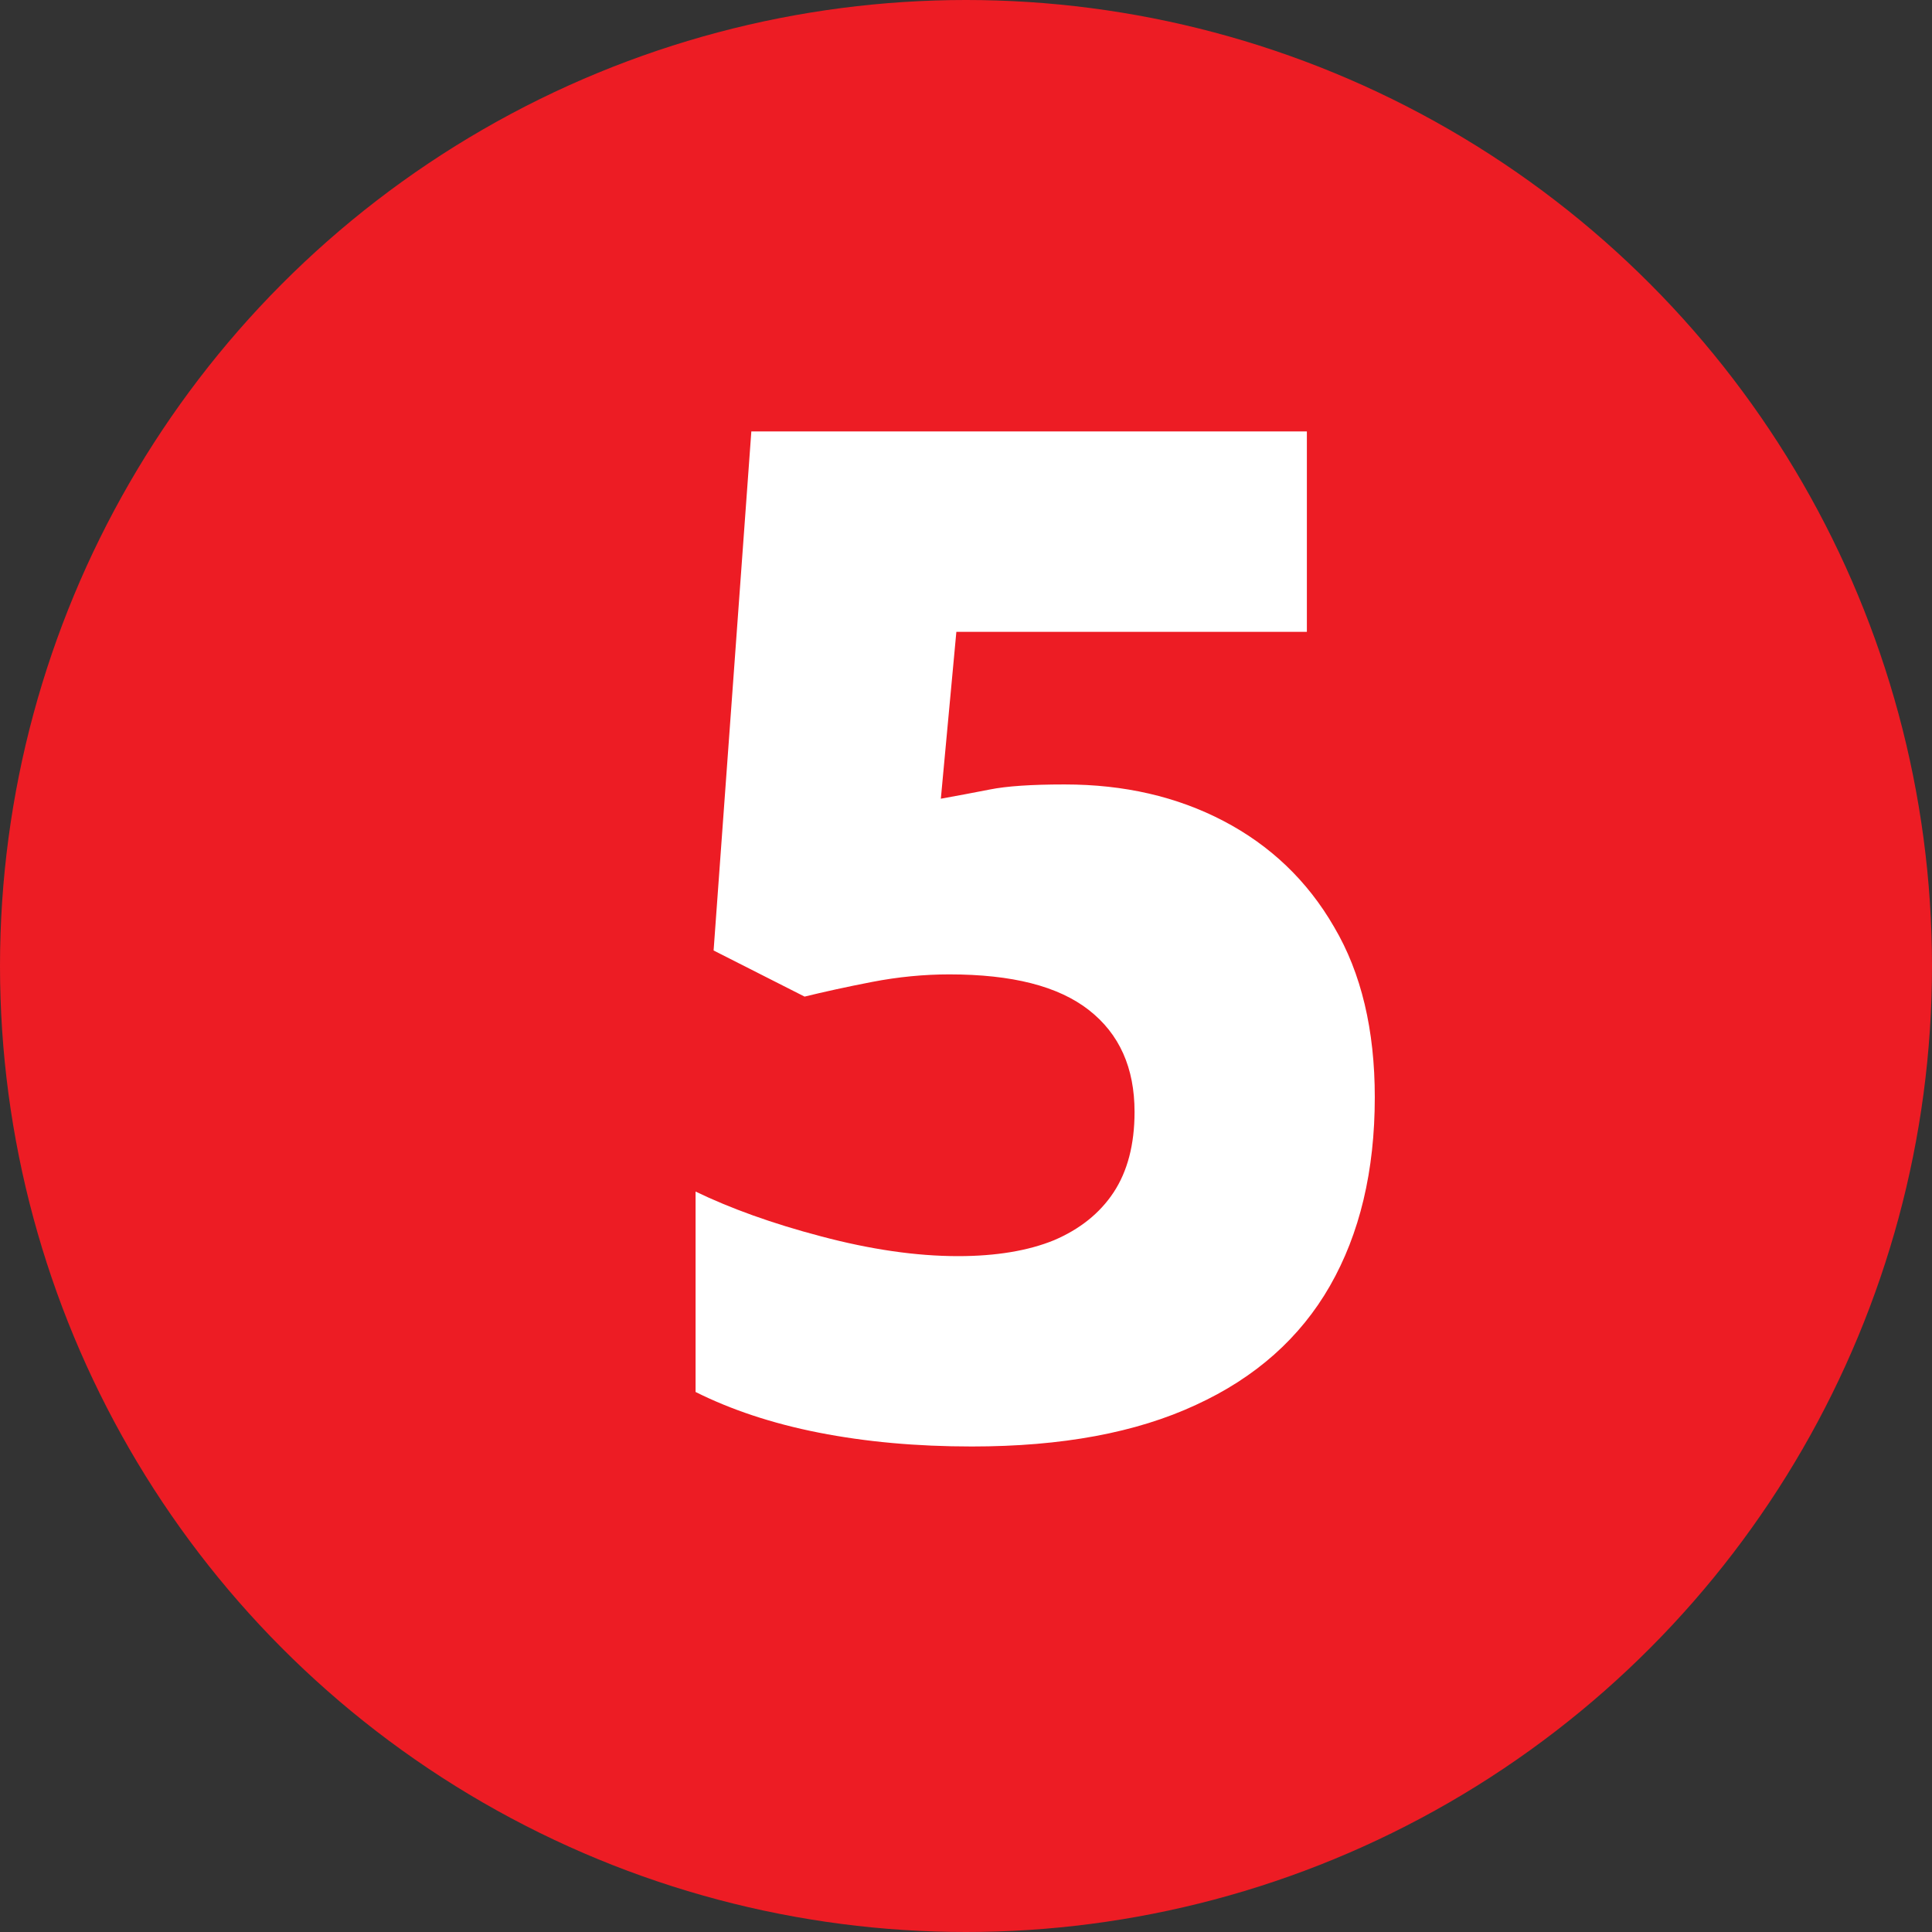
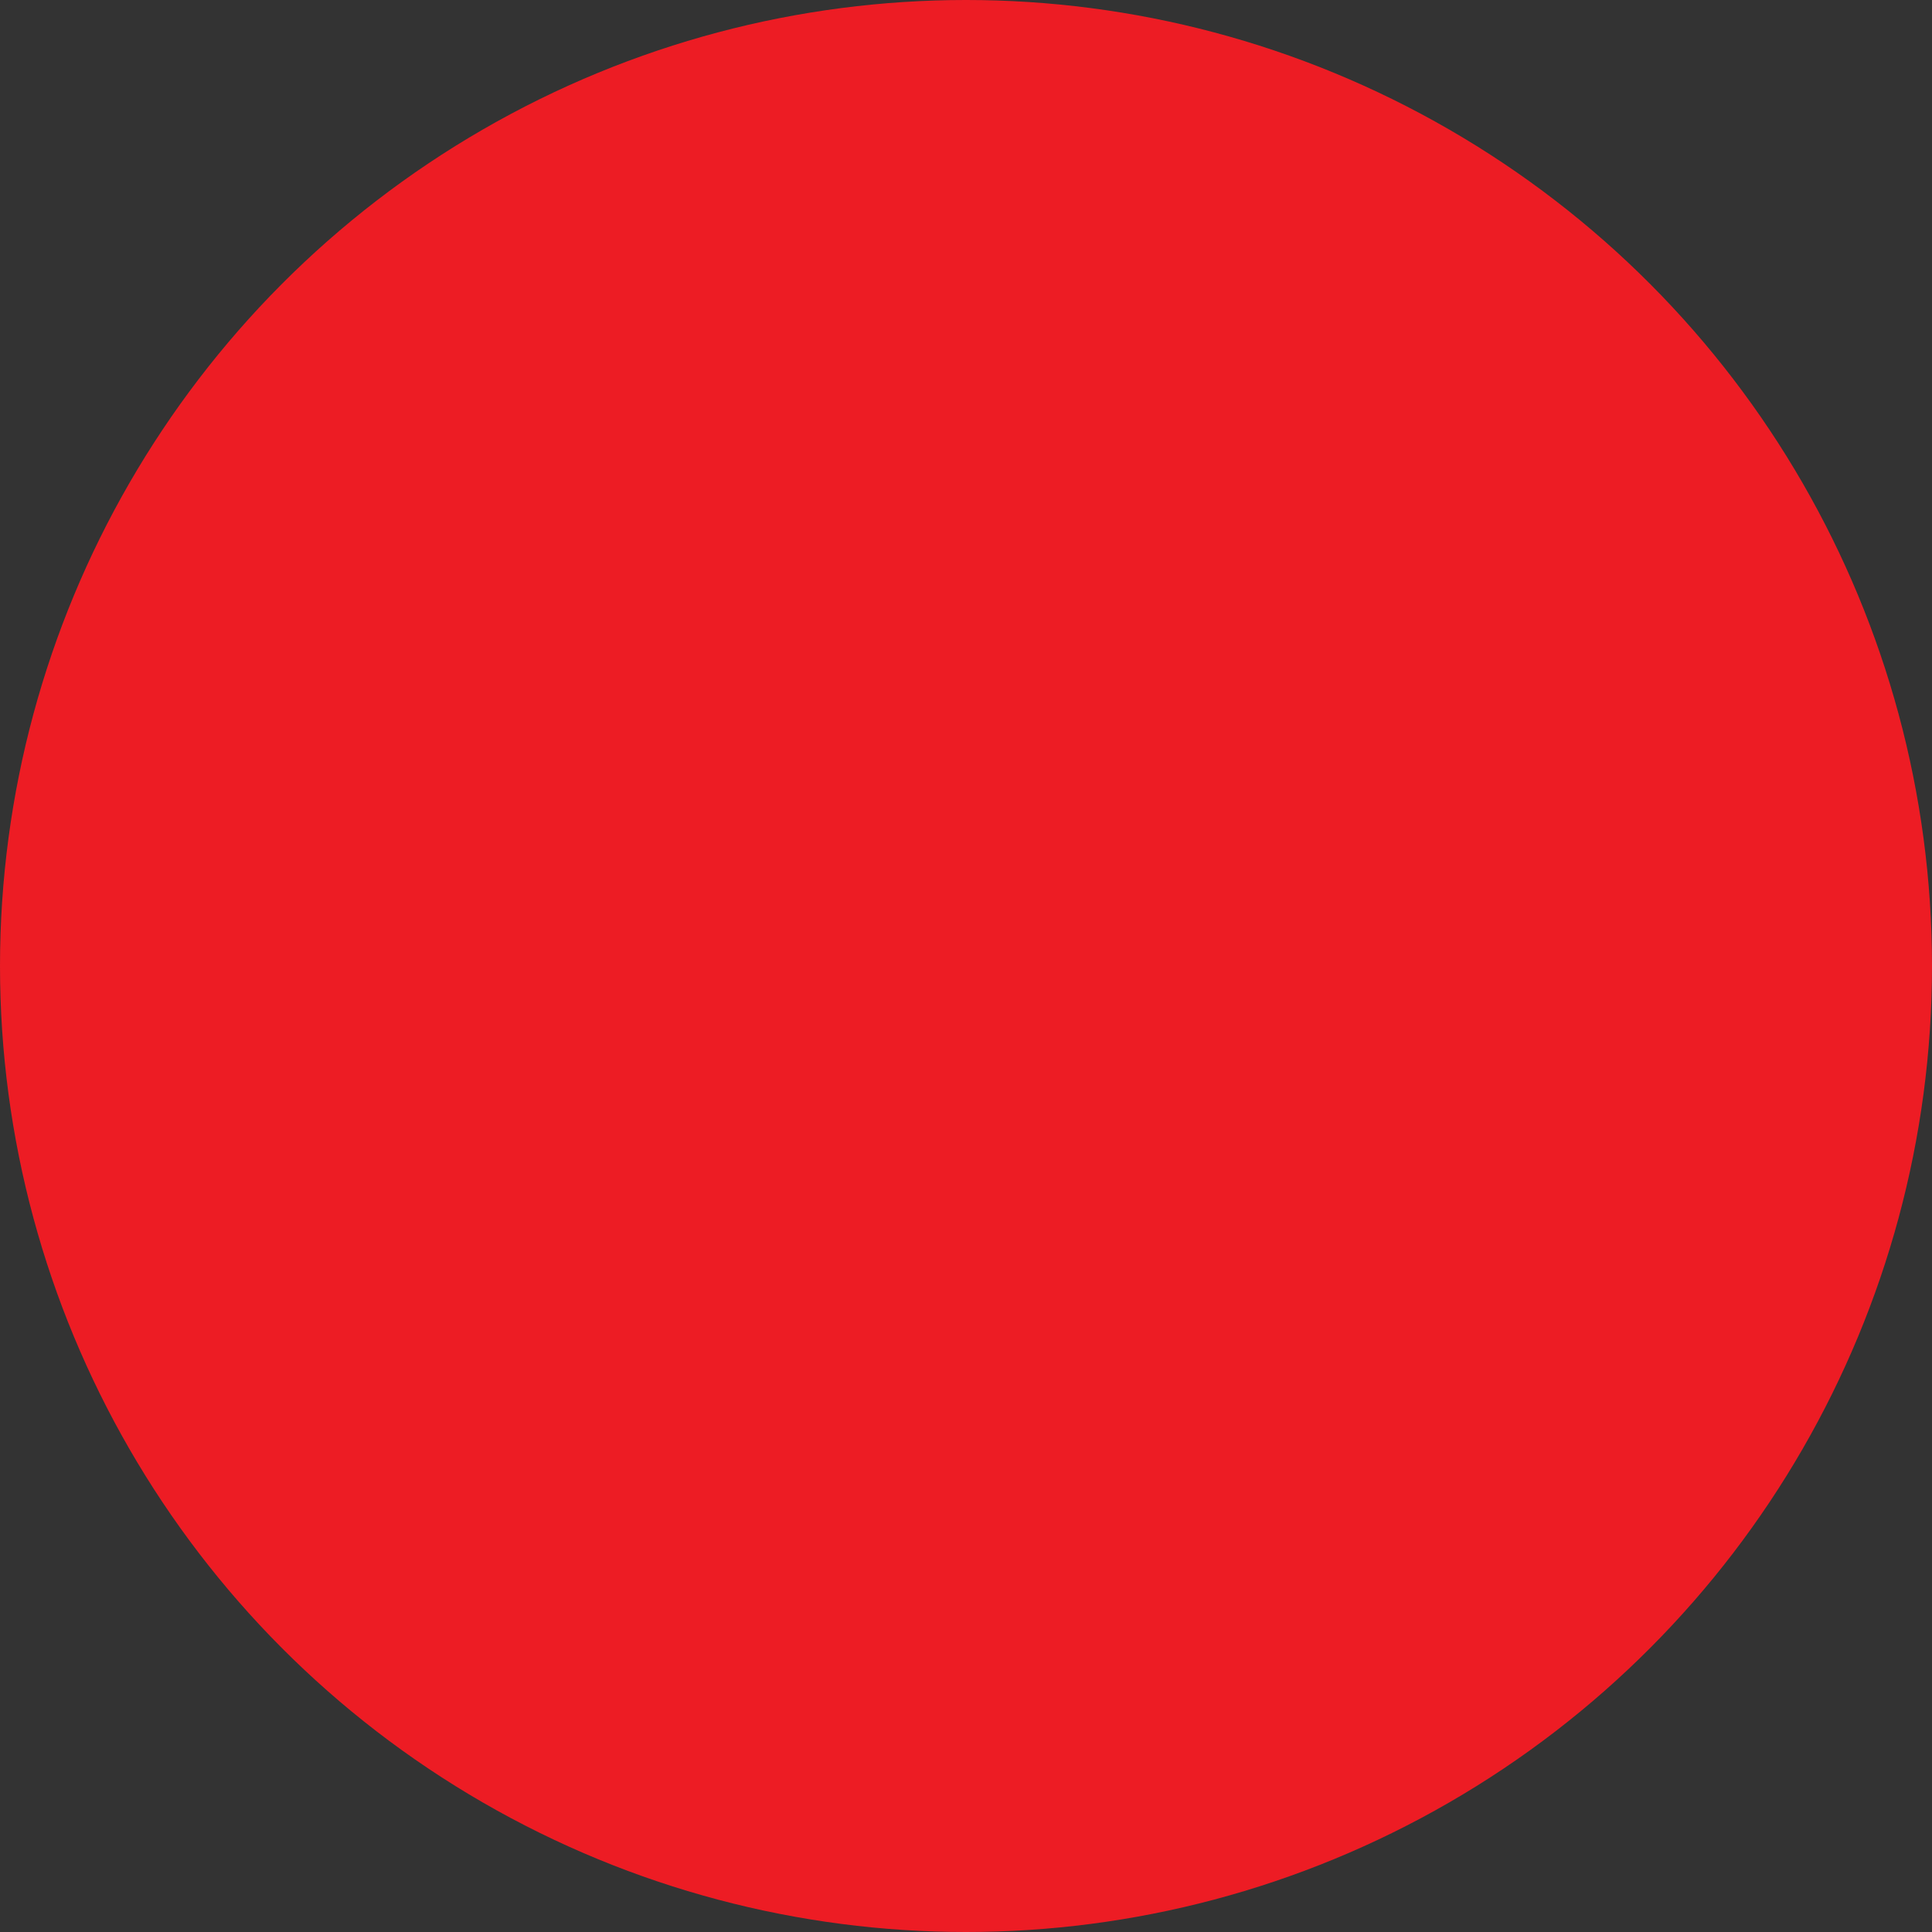
<svg xmlns="http://www.w3.org/2000/svg" id="Layer_1" viewBox="0 0 46.08 46.08">
  <rect x="0" y="0" width="46.08" height="46.08" fill="#333333" stroke="none" />
  <defs>
    <style>      .cls-1 {        fill: #ed1c24;      }      .cls-2 {        fill: #fff;      }    </style>
  </defs>
  <circle class="cls-1" cx="23.04" cy="23.04" r="23.04" />
-   <path class="cls-2" d="M25.4,18.71c1.41,0,2.67.29,3.78.87,1.11.58,2,1.42,2.64,2.53.65,1.1.97,2.46.97,4.06,0,1.76-.36,3.26-1.07,4.5s-1.78,2.19-3.2,2.84c-1.42.66-3.19.99-5.34.99-1.32,0-2.53-.11-3.65-.33s-2.1-.55-2.94-.97v-4.78c.83.4,1.82.76,3,1.07,1.17.31,2.26.47,3.26.47.91,0,1.68-.13,2.29-.38.61-.26,1.09-.64,1.42-1.14.33-.5.5-1.14.5-1.92,0-1.05-.36-1.86-1.09-2.43-.73-.57-1.83-.85-3.33-.85-.6,0-1.22.06-1.84.18-.62.12-1.16.24-1.61.35l-2.17-1.1.9-12.38h13.25v4.78h-8.36l-.37,3.98c.38-.07.77-.14,1.17-.22.4-.08.99-.12,1.77-.12Z" />
</svg>